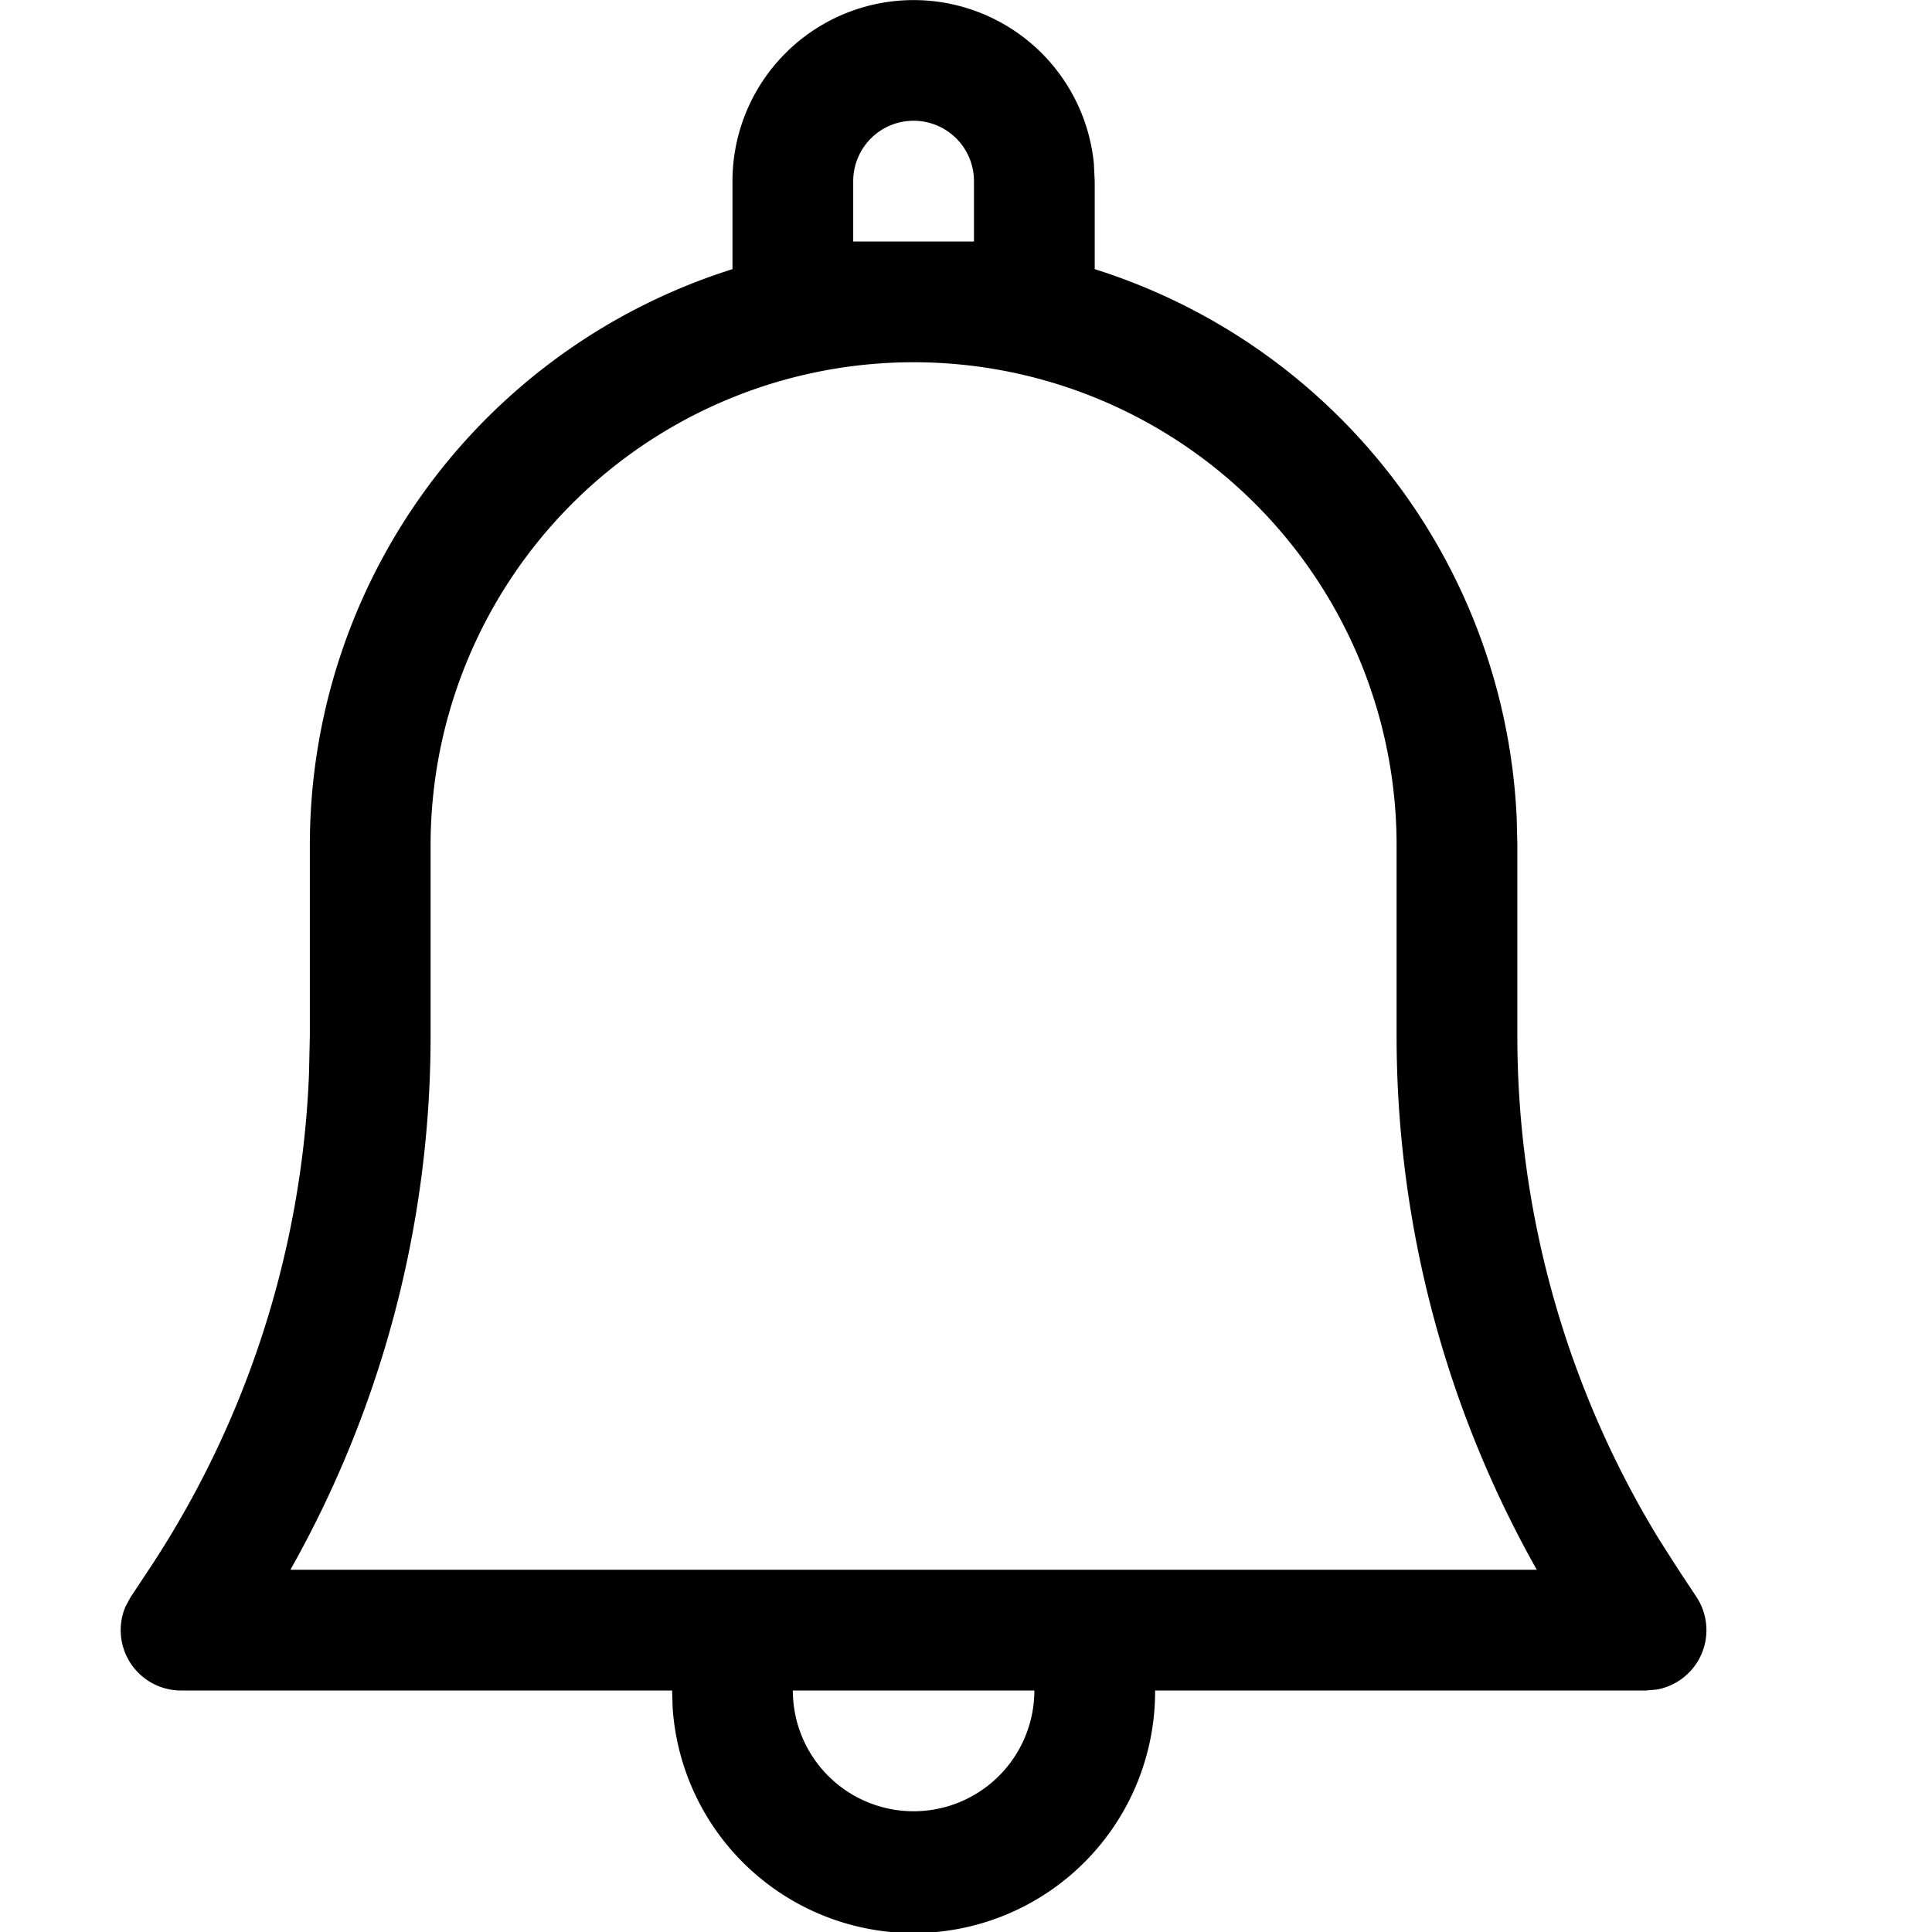
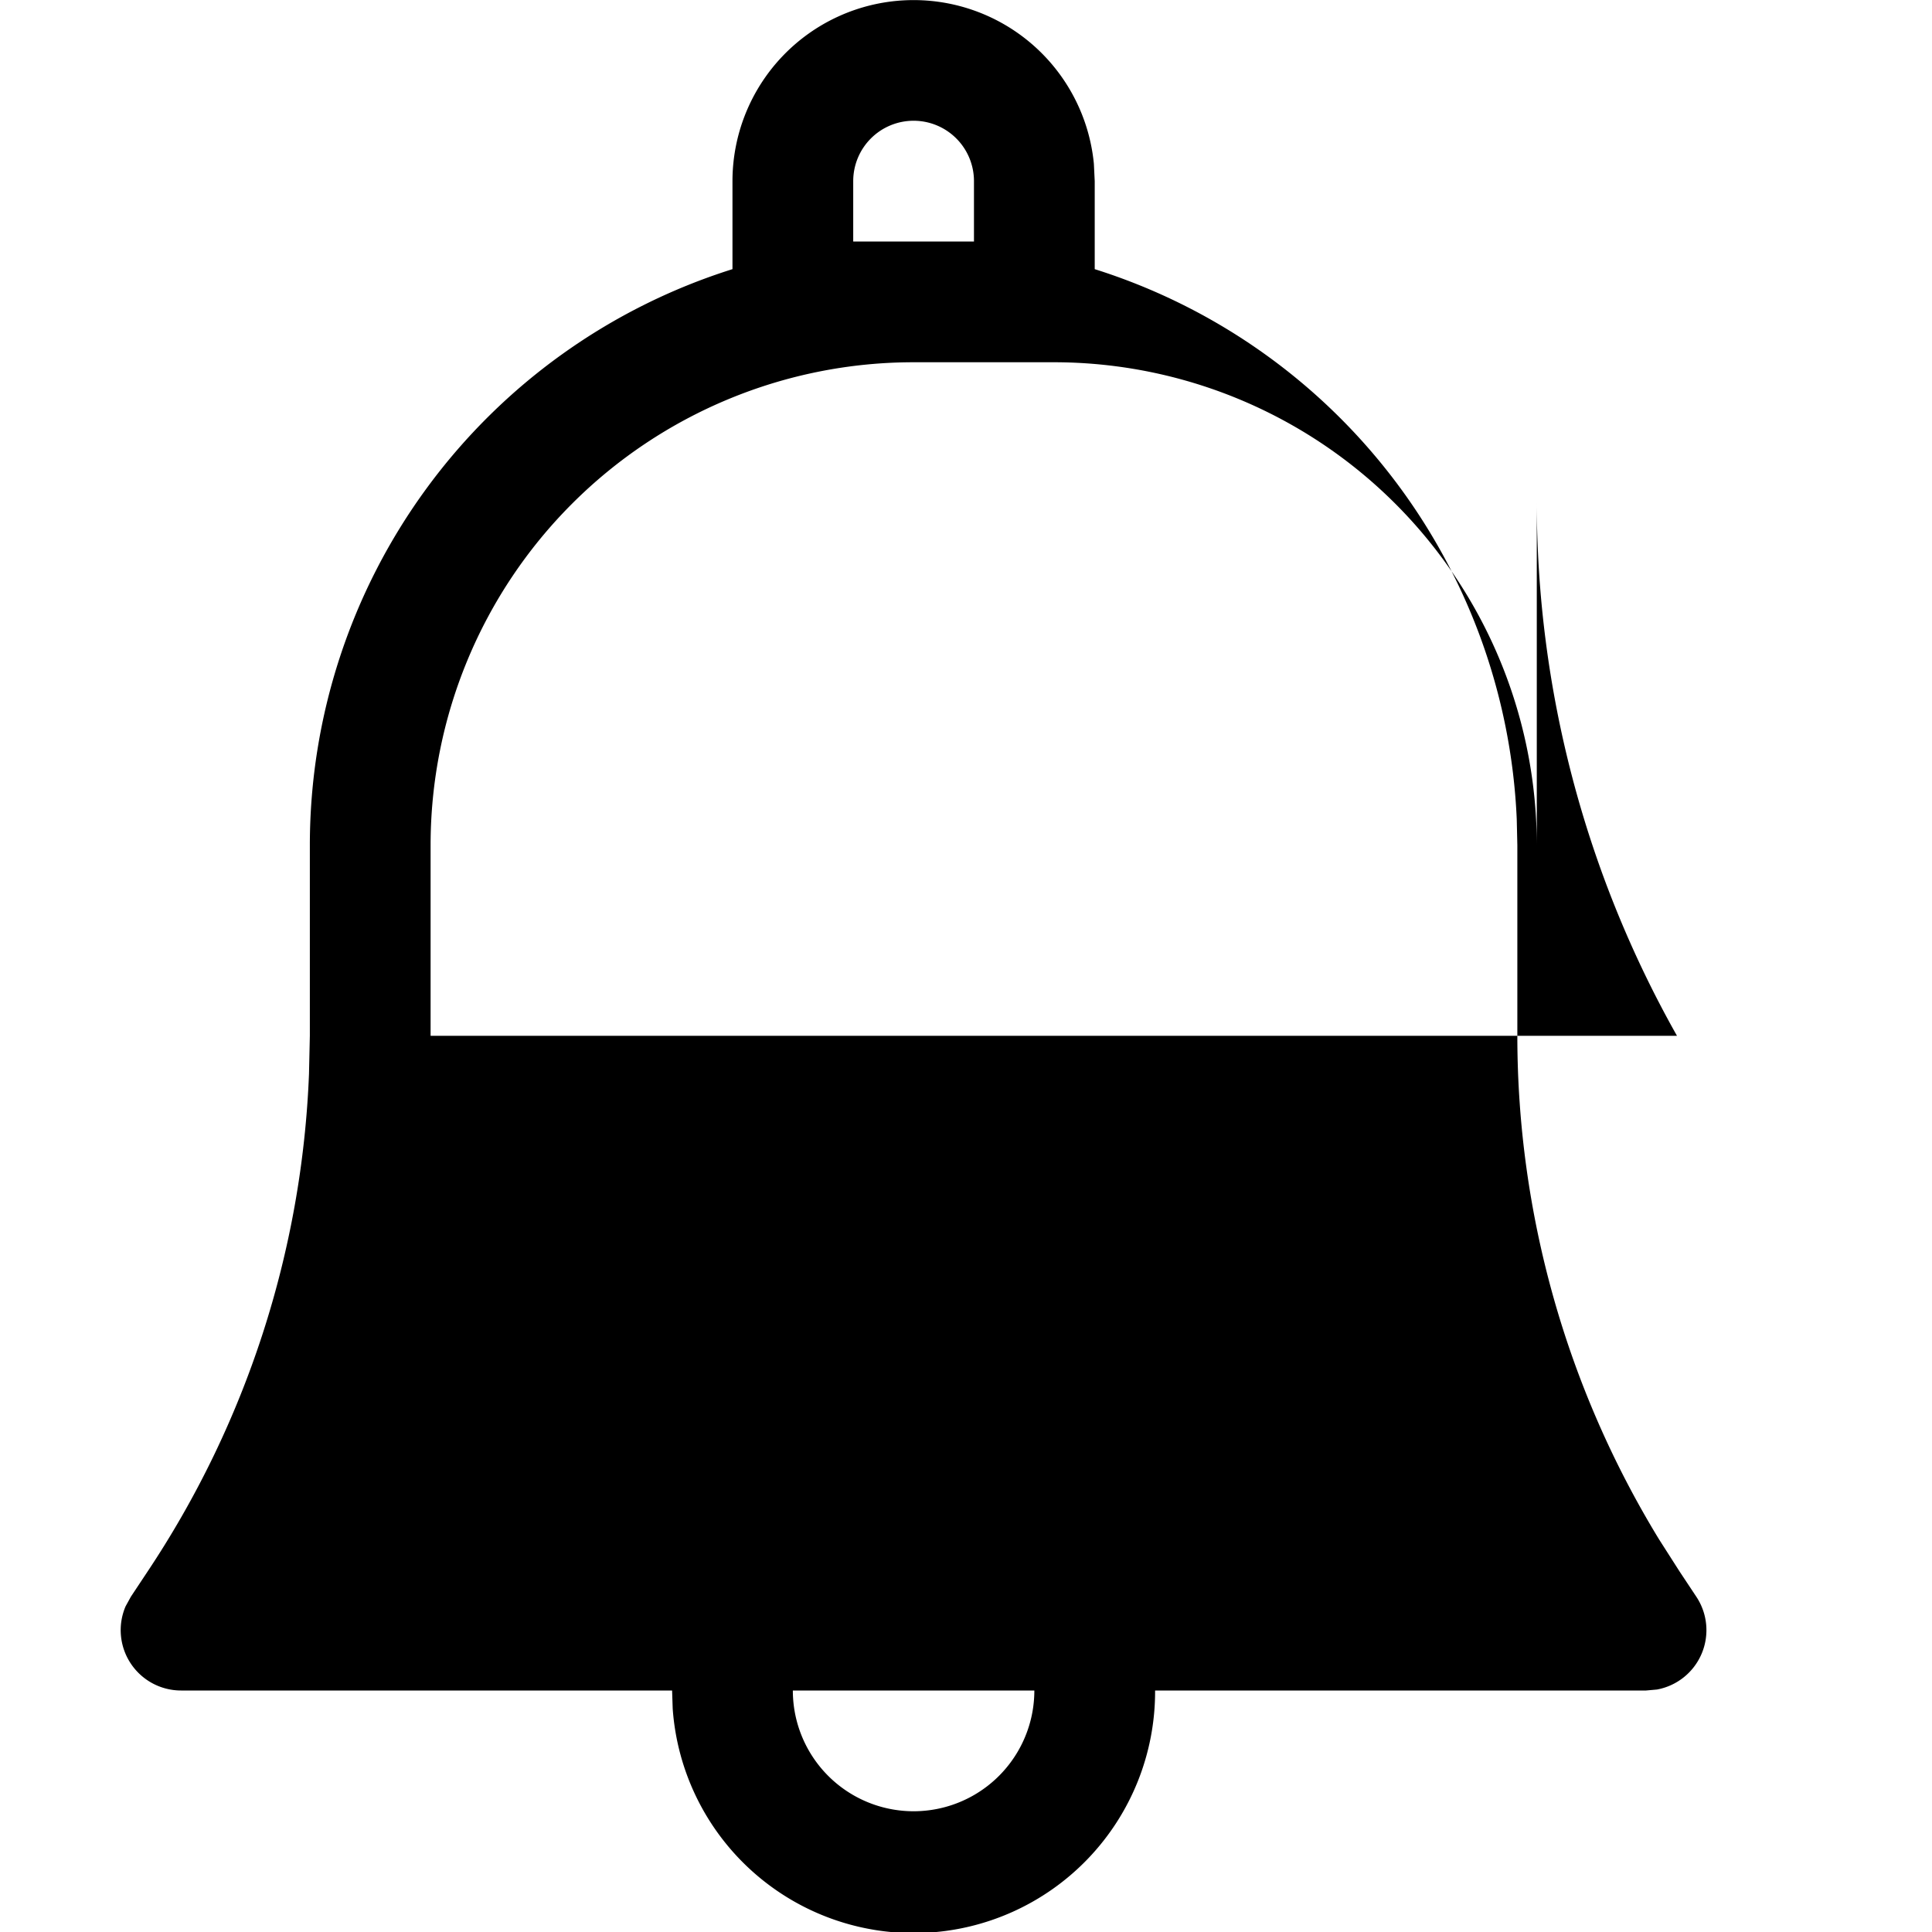
<svg xmlns="http://www.w3.org/2000/svg" width="16" height="16" viewBox="0 0 16 16">
-   <path d="M1.5 14a.5.5 0 0 1-.46-.697l.044-.08.138-.208a8 8 0 0 0 1.337-4.122l.007-.315V7a5.002 5.002 0 0 1 3.5-4.771V1.5a1.5 1.5 0 0 1 2.993-.144l.007.144v.729a5.003 5.003 0 0 1 3.495 4.554l.005.217v1.578a8 8 0 0 0 1.174 4.171l.17.266.138.208a.5.5 0 0 1-.326.769l-.09.008H9.566a2 2 0 0 1-3.995.15L5.566 14H1.5Zm7.066 0h-2a1 1 0 0 0 2 0Zm-1-11a4 4 0 0 0-4 4v1.578A9 9 0 0 1 2.405 13h10.322a9 9 0 0 1-1.161-4.422V7a4 4 0 0 0-4-4Zm0-2a.5.5 0 0 0-.5.5V2h1v-.5a.5.5 0 0 0-.5-.5Z" />
+   <path d="M1.5 14a.5.5 0 0 1-.46-.697l.044-.08.138-.208a8 8 0 0 0 1.337-4.122l.007-.315V7a5.002 5.002 0 0 1 3.5-4.771V1.5a1.5 1.5 0 0 1 2.993-.144l.007.144v.729a5.003 5.003 0 0 1 3.495 4.554l.005.217v1.578a8 8 0 0 0 1.174 4.171l.17.266.138.208a.5.5 0 0 1-.326.769l-.09.008H9.566a2 2 0 0 1-3.995.15L5.566 14H1.5Zm7.066 0h-2a1 1 0 0 0 2 0Zm-1-11a4 4 0 0 0-4 4v1.578h10.322a9 9 0 0 1-1.161-4.422V7a4 4 0 0 0-4-4Zm0-2a.5.5 0 0 0-.5.5V2h1v-.5a.5.5 0 0 0-.5-.5Z" />
</svg>